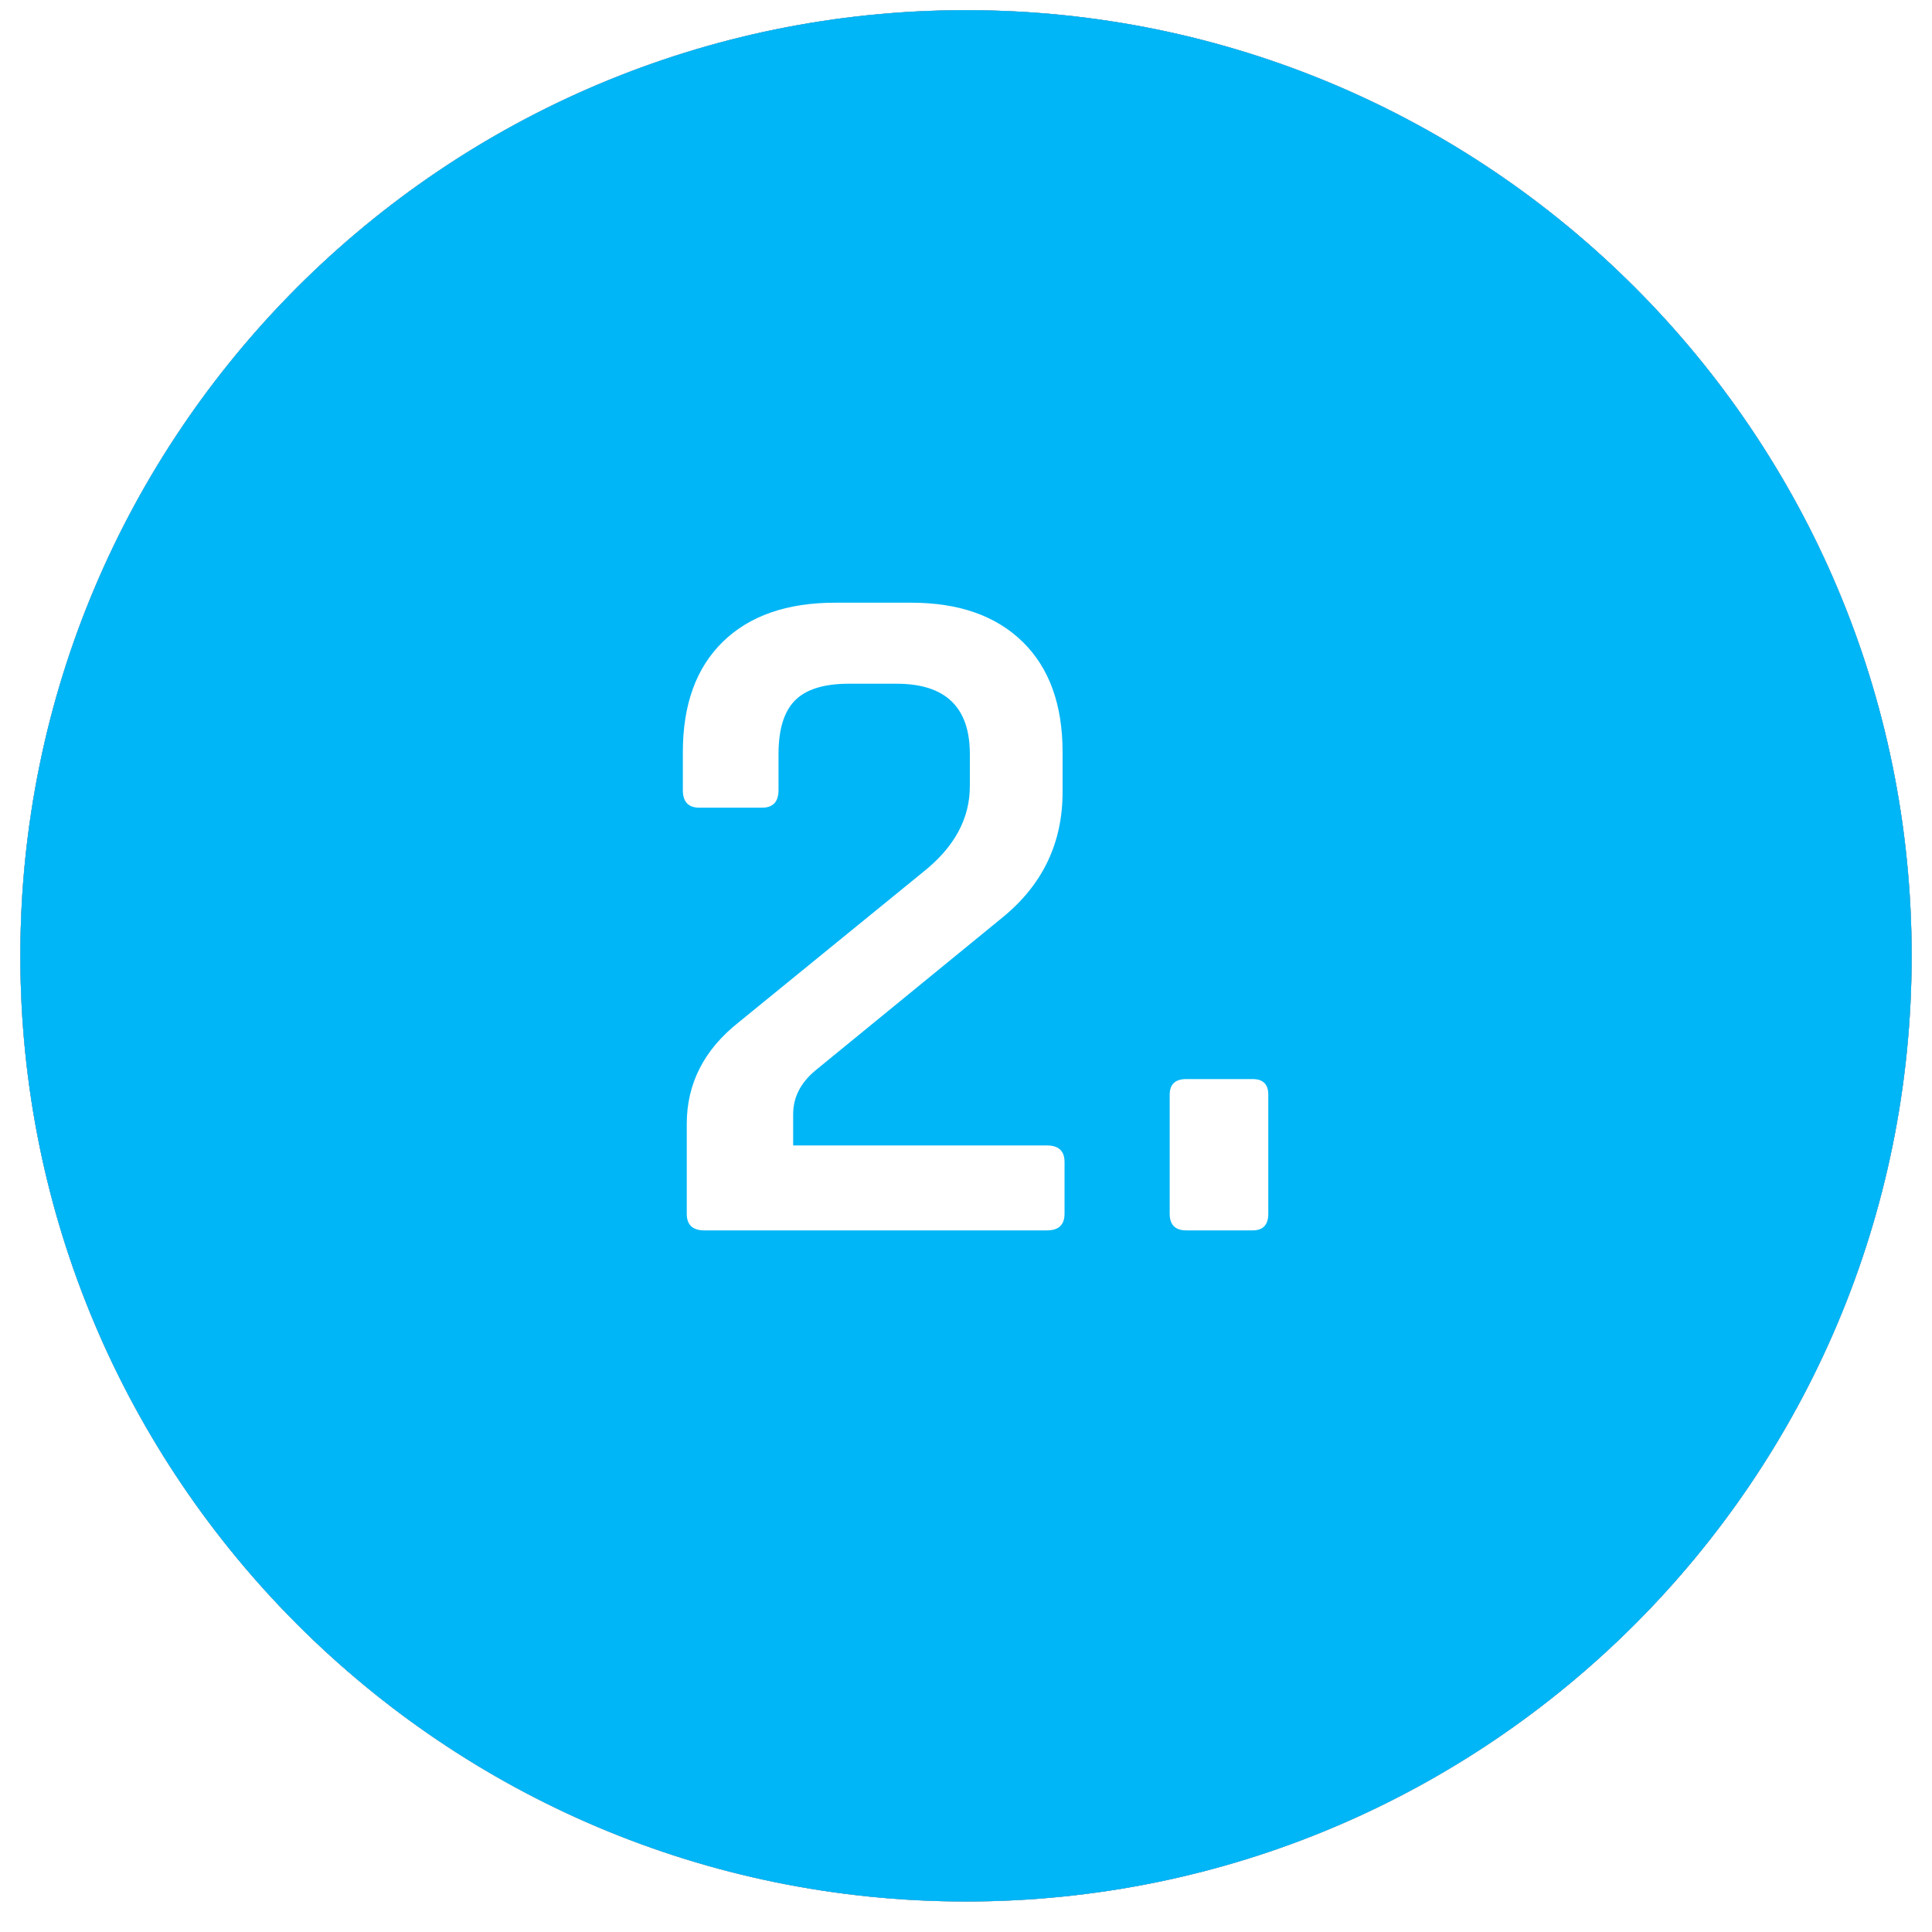
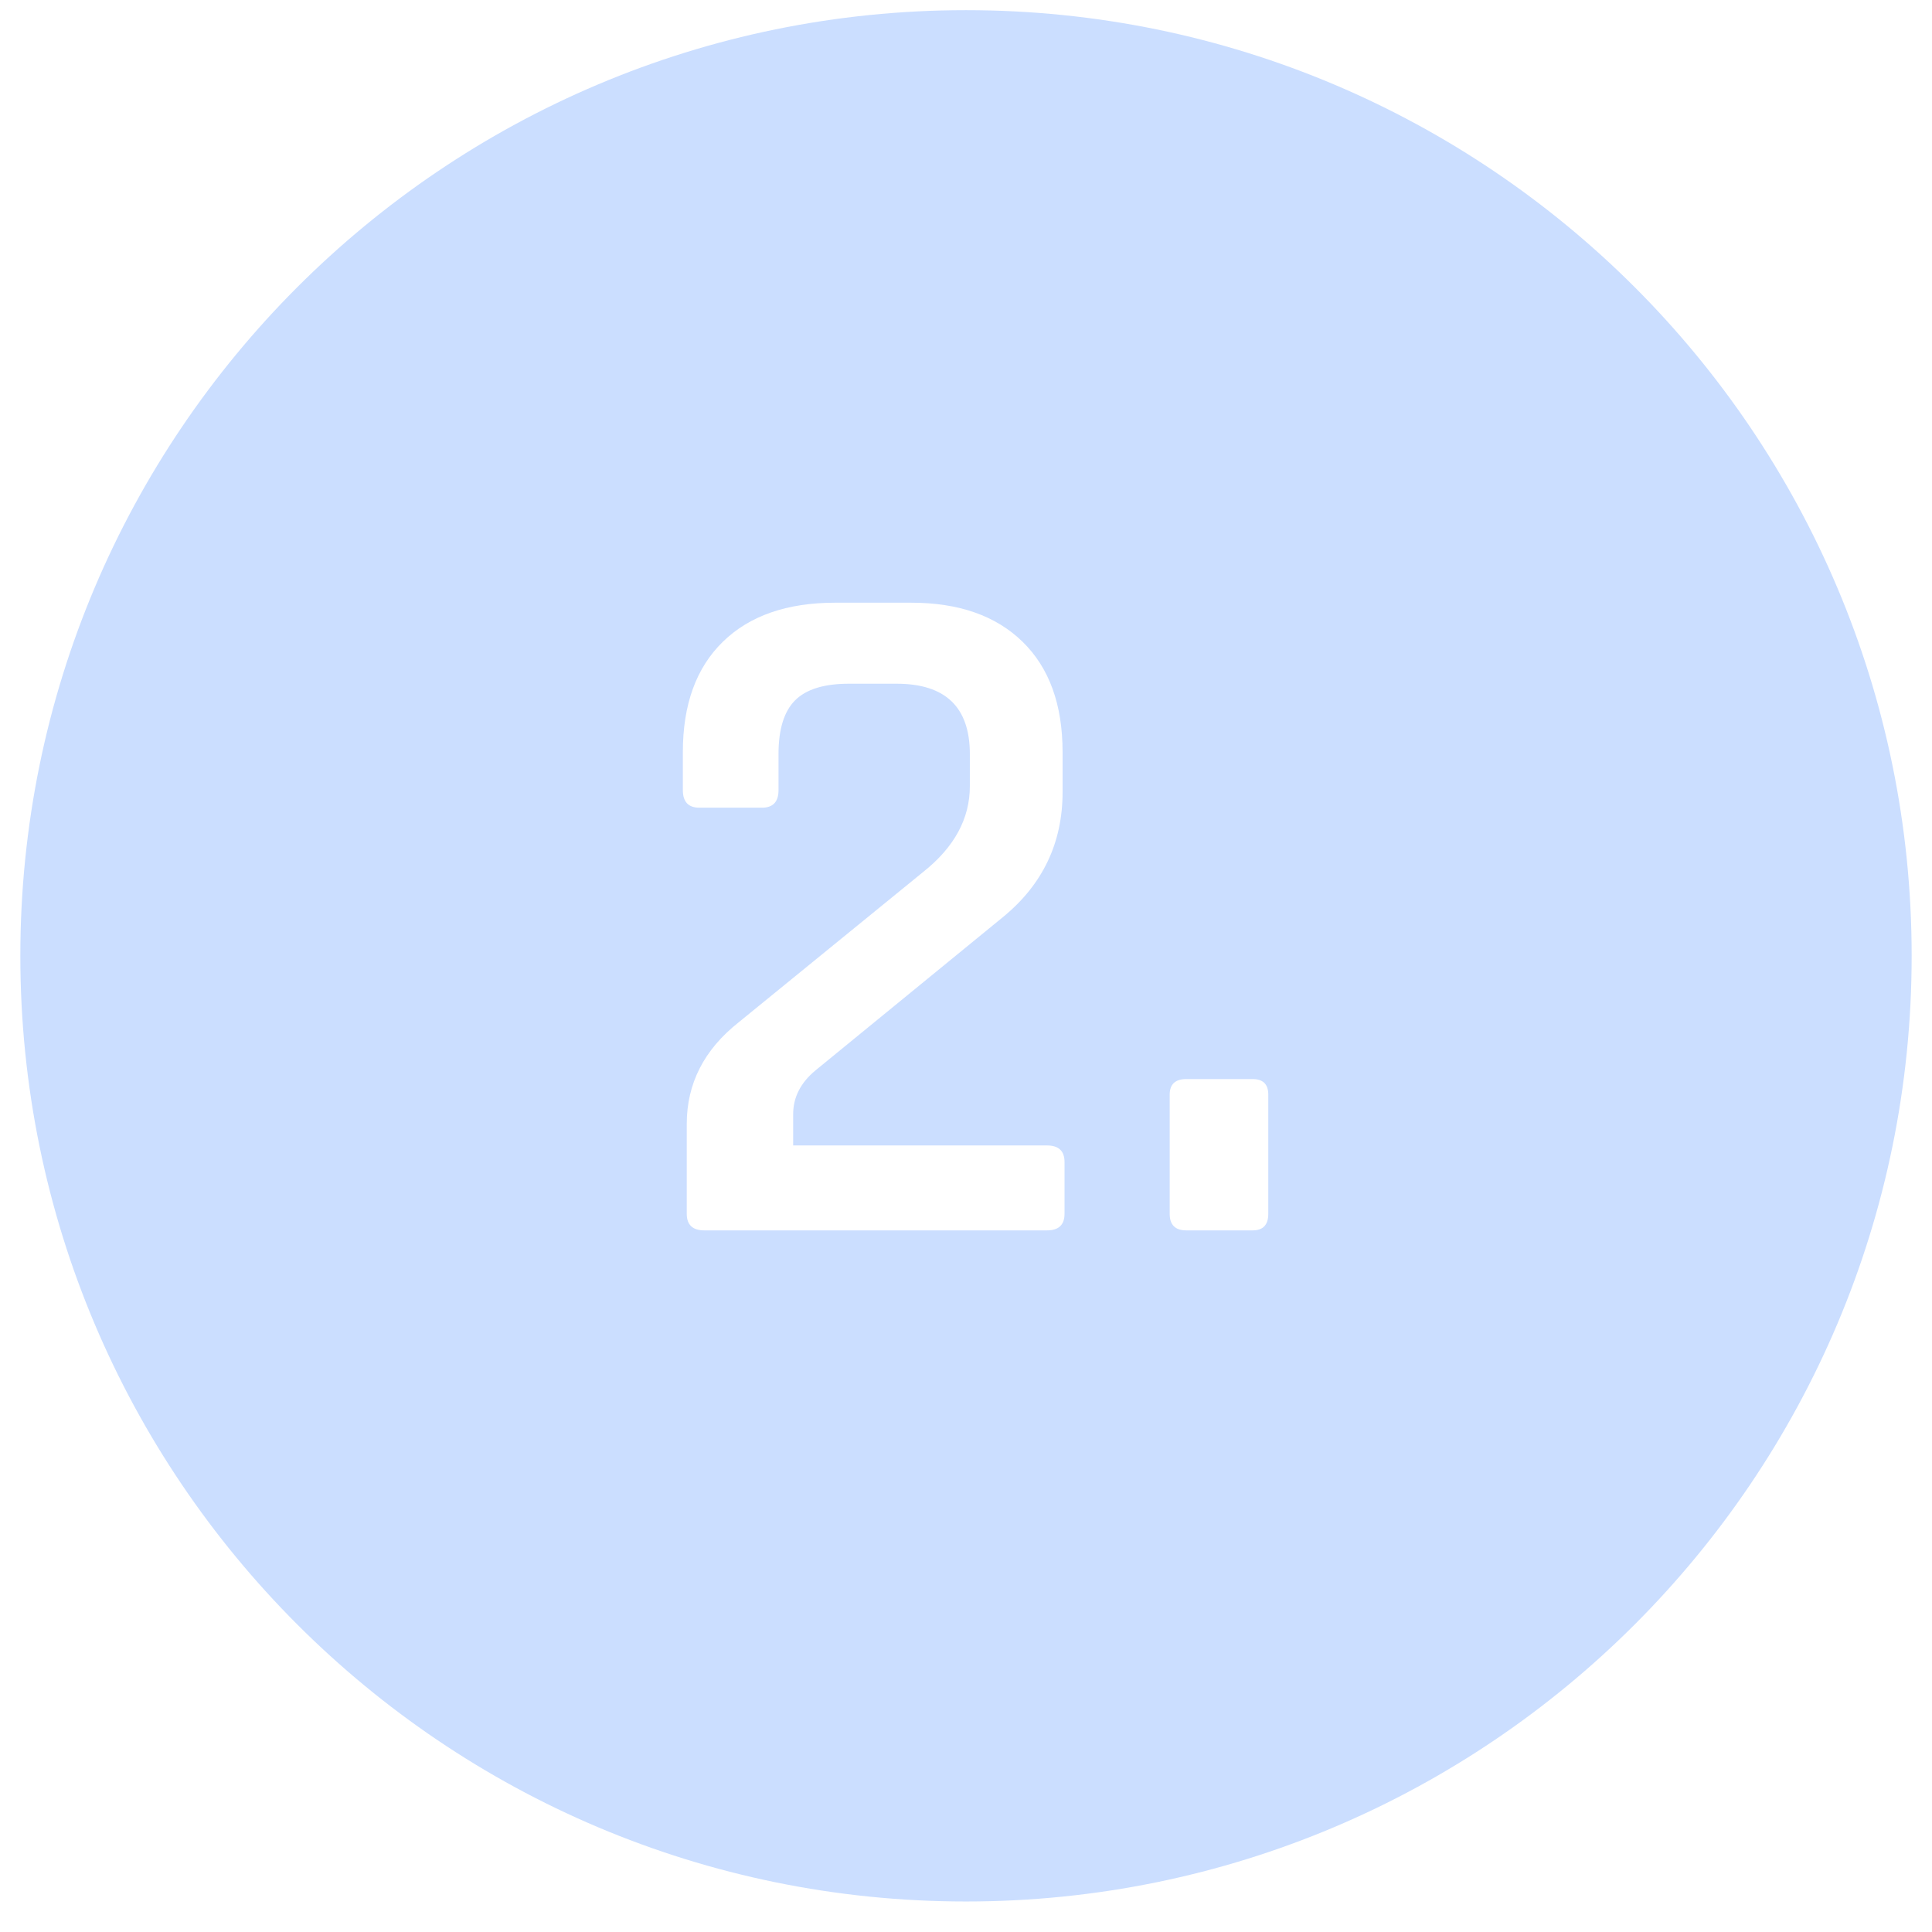
<svg xmlns="http://www.w3.org/2000/svg" width="95" height="95" viewBox="0 0 95 95" fill="none">
  <g filter="url(#filter0_d_789_76)">
-     <path d="M47.5 93.5C73.181 93.5 94 72.681 94 47C94 21.319 73.181 0.5 47.5 0.5C21.819 0.5 1 21.319 1 47C1 72.681 21.819 93.5 47.5 93.5Z" fill="black" />
-   </g>
+     </g>
  <path d="M47.5 93.5C73.181 93.5 94 72.681 94 47C94 21.319 73.181 0.5 47.5 0.5C21.819 0.5 1 21.319 1 47C1 72.681 21.819 93.5 47.5 93.5Z" fill="#CBDEFF" />
-   <path d="M47.562 89.505C71.003 89.505 90.005 70.503 90.005 47.063C90.005 23.622 71.003 4.62 47.562 4.62C24.122 4.62 5.119 23.622 5.119 47.063C5.119 70.503 24.122 89.505 47.562 89.505Z" fill="#01B6F6" />
-   <path style="mix-blend-mode:soft-light" d="M47.5 93.5C73.181 93.5 94 72.681 94 47C94 21.319 73.181 0.5 47.5 0.5C21.819 0.5 1 21.319 1 47C1 72.681 21.819 93.5 47.5 93.5Z" fill="#01B6F6" />
  <g clip-path="url(#clip0_789_76)">
    <path d="M33.769 59.684V55.268C33.769 53.284 34.617 51.62 36.313 50.276L45.385 42.884C46.921 41.668 47.689 40.26 47.689 38.66V37.076C47.689 34.772 46.489 33.62 44.089 33.62H41.737C40.521 33.62 39.641 33.892 39.097 34.436C38.553 34.98 38.281 35.86 38.281 37.076V38.852C38.281 39.428 38.009 39.716 37.465 39.716H34.393C33.849 39.716 33.577 39.428 33.577 38.852V36.98C33.577 34.644 34.233 32.836 35.545 31.556C36.857 30.276 38.697 29.636 41.065 29.636H44.809C47.145 29.636 48.969 30.276 50.281 31.556C51.593 32.836 52.249 34.644 52.249 36.98V38.948C52.249 41.444 51.273 43.492 49.321 45.092L40.105 52.628C39.369 53.236 39.001 53.956 39.001 54.788V56.324H51.481C52.057 56.324 52.345 56.596 52.345 57.14V59.684C52.345 60.228 52.057 60.5 51.481 60.5H34.633C34.057 60.5 33.769 60.228 33.769 59.684ZM62.364 53.828V59.684C62.364 60.228 62.108 60.5 61.596 60.5H58.332C57.788 60.5 57.516 60.228 57.516 59.684V53.828C57.516 53.316 57.788 53.06 58.332 53.06H61.596C62.108 53.06 62.364 53.316 62.364 53.828Z" fill="white" />
  </g>
  <defs>
    <filter id="filter0_d_789_76" x="0" y="0" width="95" height="95" filterUnits="userSpaceOnUse" color-interpolation-filters="sRGB" />
    <clipPath id="clip0_789_76">
      <rect width="44" height="44" fill="white" transform="translate(26 25.5)" />
    </clipPath>
  </defs>
</svg>